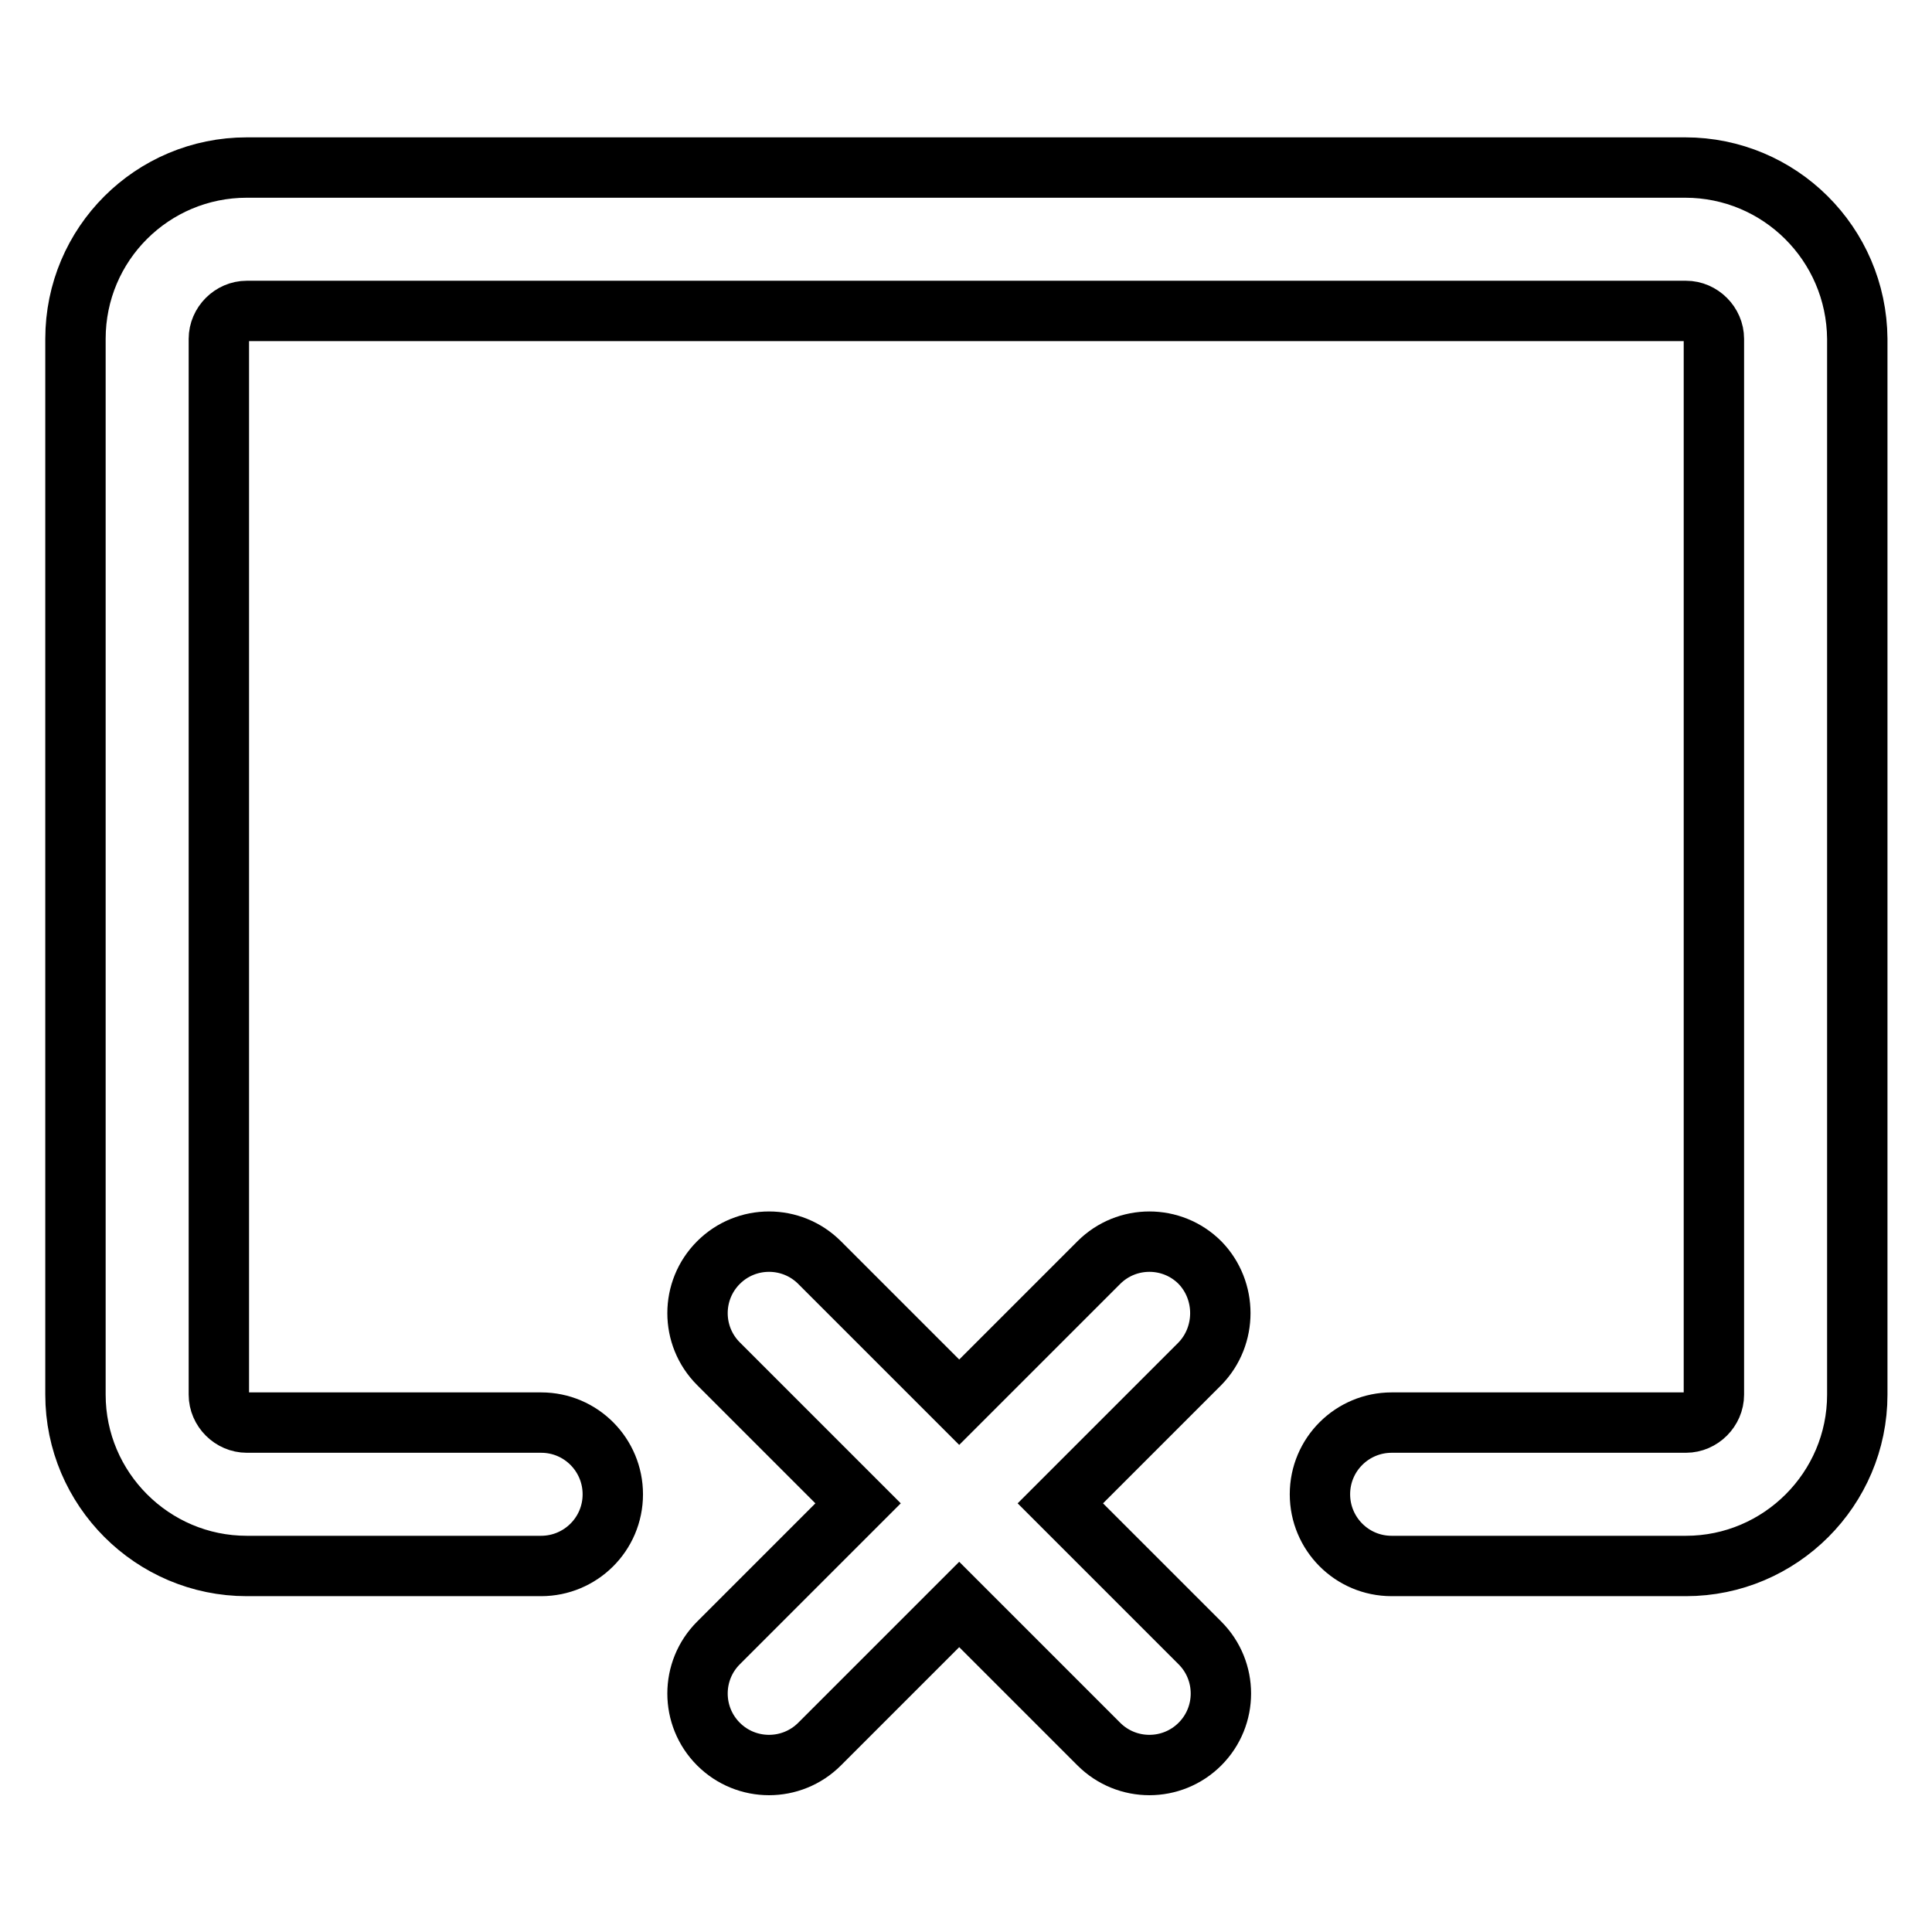
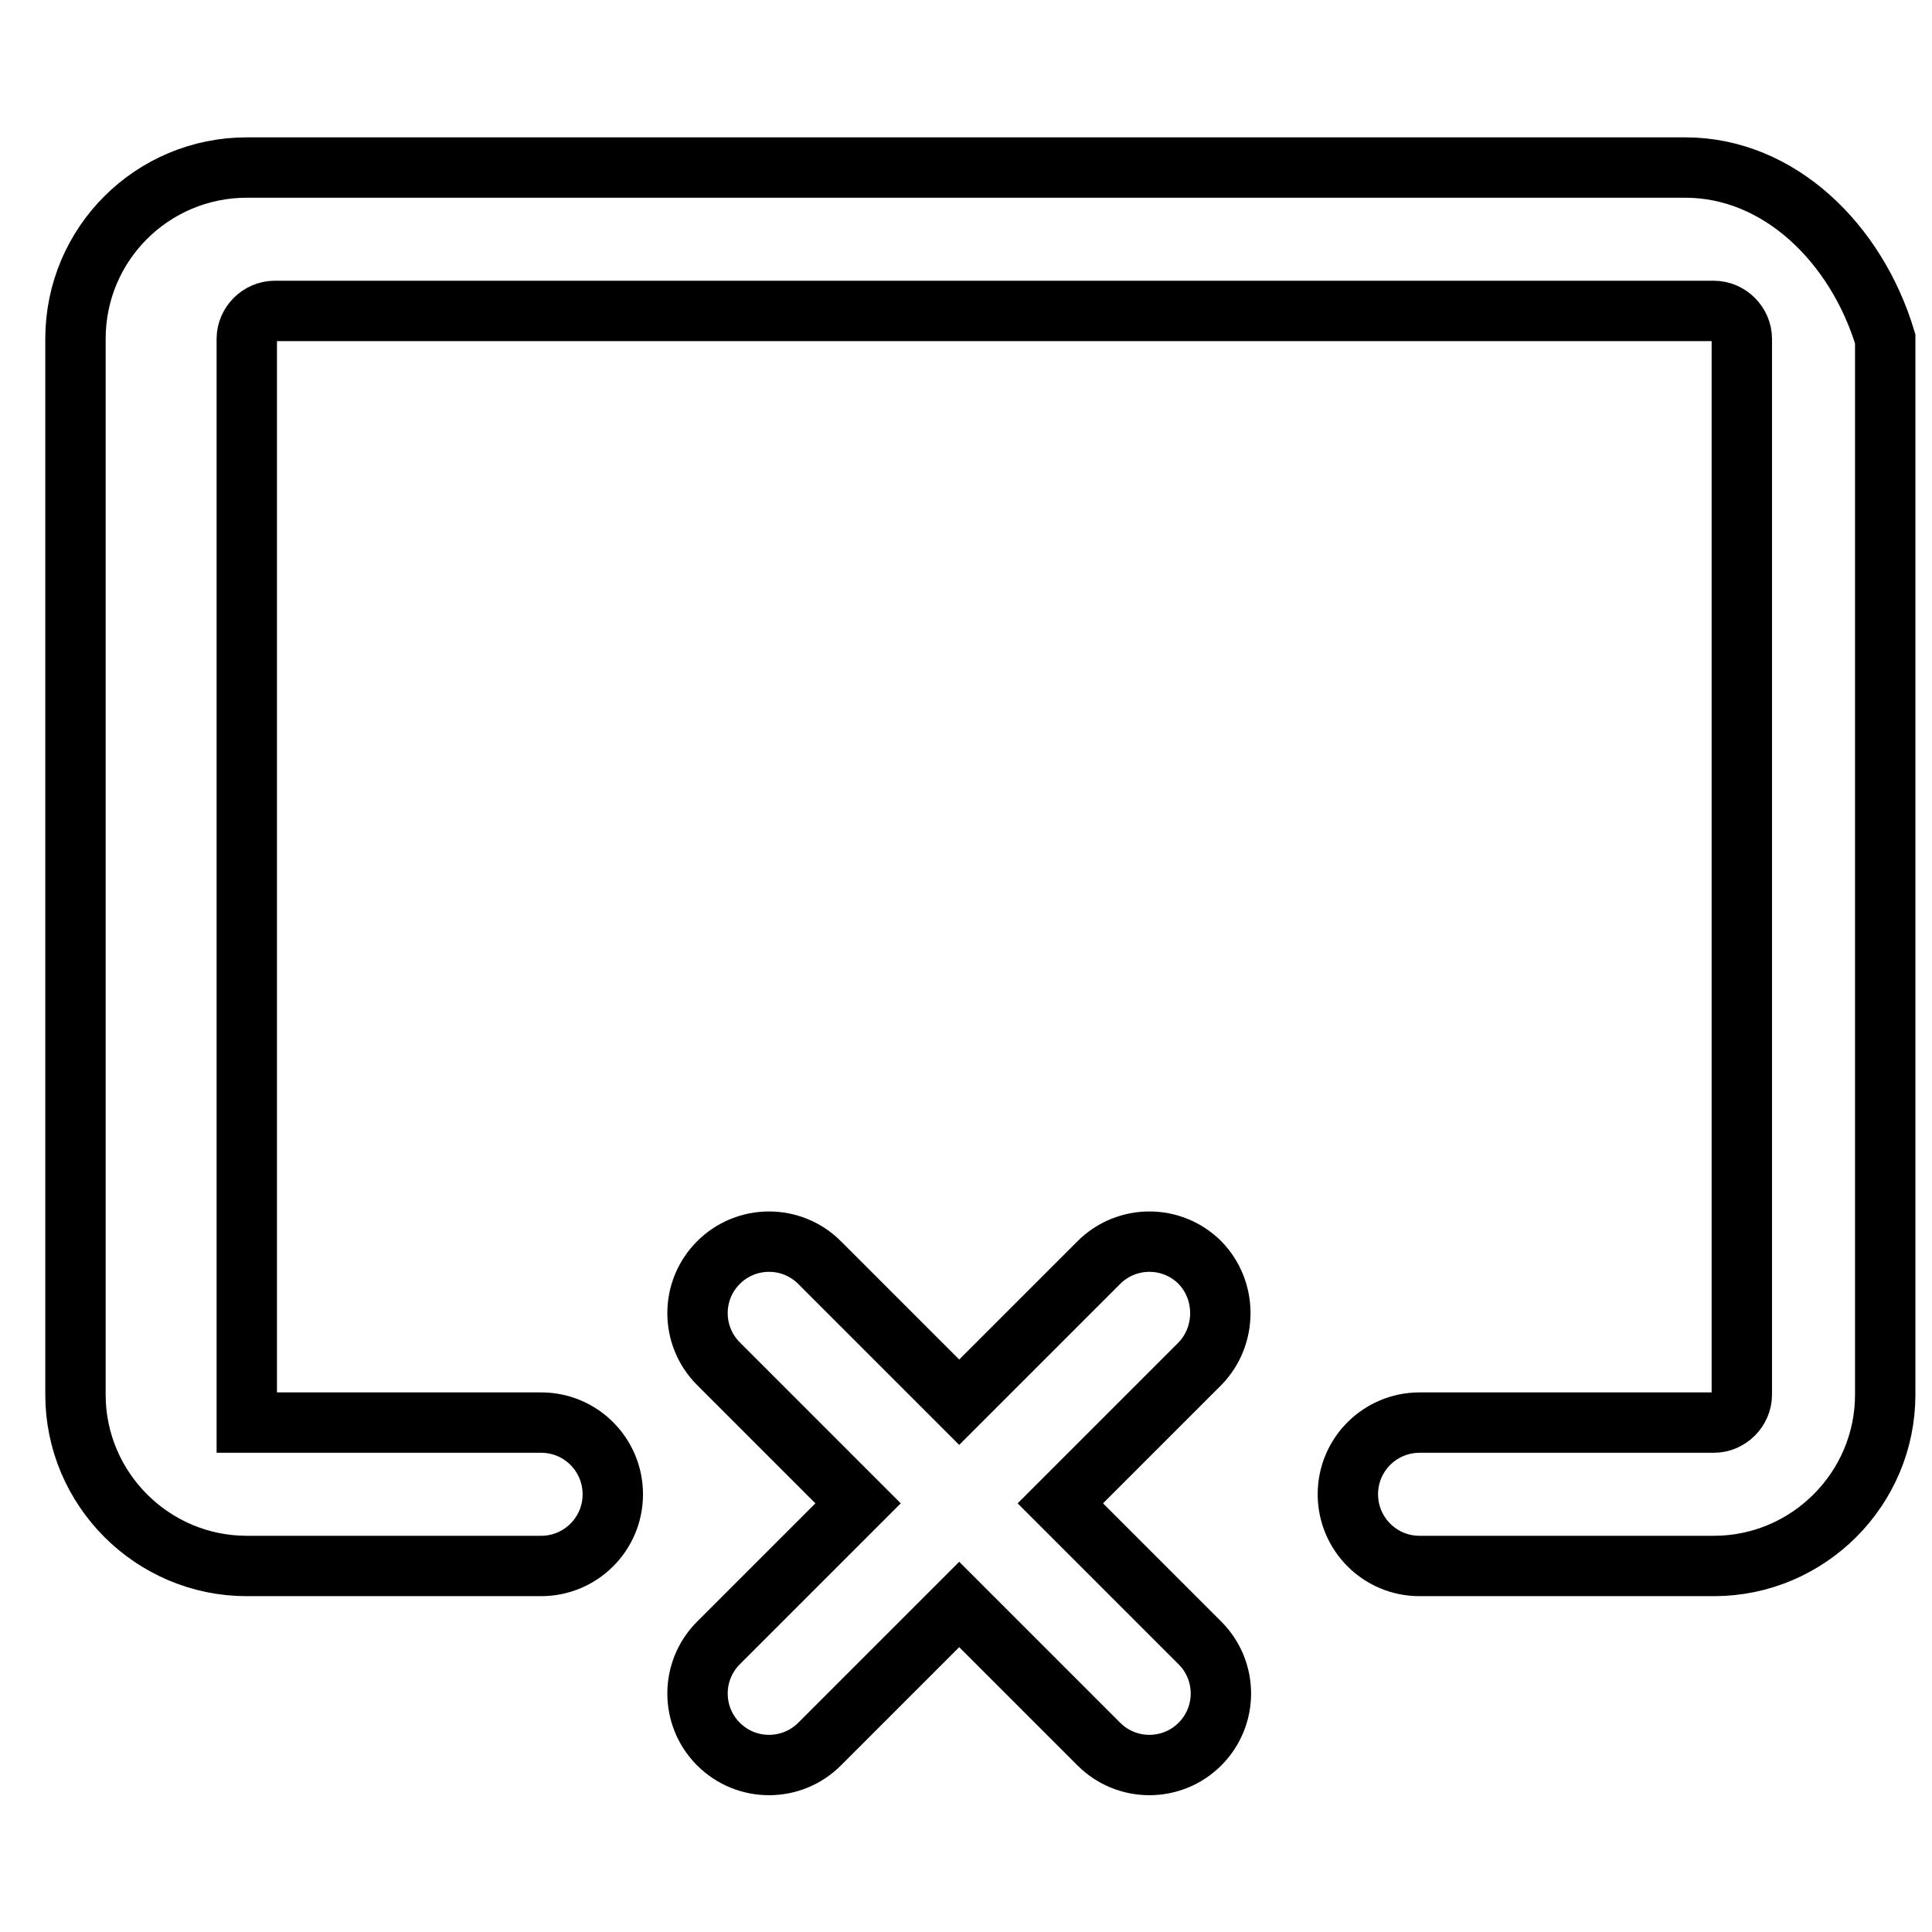
<svg xmlns="http://www.w3.org/2000/svg" version="1.1" x="0px" y="0px" viewBox="0 0 256 256" enable-background="new 0 0 256 256" xml:space="preserve">
  <g>
-     <path stroke-width="8" fill-opacity="0" stroke="#000000" d="M223.3,22.2H32.7C20.2,22.2,10,32.3,10,44.9v139.9c0,12.5,10.2,22.7,22.7,22.7h39c5.2,0,9.5-4.2,9.5-9.5 c0-5.2-4.2-9.5-9.5-9.5h-39c-2,0-3.7-1.7-3.7-3.7V44.9c0-2,1.7-3.7,3.7-3.7h190.7c2,0,3.7,1.7,3.7,3.7v139.9c0,2-1.7,3.7-3.7,3.7 h-39c-5.2,0-9.5,4.2-9.5,9.5c0,5.2,4.2,9.5,9.5,9.5h39c12.5,0,22.7-10.2,22.7-22.7V44.9C246,32.3,235.8,22.2,223.3,22.2z  M159,167.3c-3.7-3.7-9.7-3.7-13.4,0l-18.5,18.5l-18.5-18.5c-3.7-3.7-9.7-3.7-13.4,0s-3.7,9.7,0,13.4l18.5,18.5l-18.5,18.5 c-3.7,3.7-3.7,9.7,0,13.4c3.7,3.7,9.7,3.7,13.4,0l18.5-18.5l18.5,18.5c3.7,3.7,9.7,3.7,13.4,0c3.7-3.7,3.7-9.7,0-13.4l-18.5-18.5 l18.5-18.5C162.6,177,162.6,171,159,167.3z" />
+     <path stroke-width="8" fill-opacity="0" stroke="#000000" d="M223.3,22.2H32.7C20.2,22.2,10,32.3,10,44.9v139.9c0,12.5,10.2,22.7,22.7,22.7h39c5.2,0,9.5-4.2,9.5-9.5 c0-5.2-4.2-9.5-9.5-9.5h-39V44.9c0-2,1.7-3.7,3.7-3.7h190.7c2,0,3.7,1.7,3.7,3.7v139.9c0,2-1.7,3.7-3.7,3.7 h-39c-5.2,0-9.5,4.2-9.5,9.5c0,5.2,4.2,9.5,9.5,9.5h39c12.5,0,22.7-10.2,22.7-22.7V44.9C246,32.3,235.8,22.2,223.3,22.2z  M159,167.3c-3.7-3.7-9.7-3.7-13.4,0l-18.5,18.5l-18.5-18.5c-3.7-3.7-9.7-3.7-13.4,0s-3.7,9.7,0,13.4l18.5,18.5l-18.5,18.5 c-3.7,3.7-3.7,9.7,0,13.4c3.7,3.7,9.7,3.7,13.4,0l18.5-18.5l18.5,18.5c3.7,3.7,9.7,3.7,13.4,0c3.7-3.7,3.7-9.7,0-13.4l-18.5-18.5 l18.5-18.5C162.6,177,162.6,171,159,167.3z" />
  </g>
</svg>